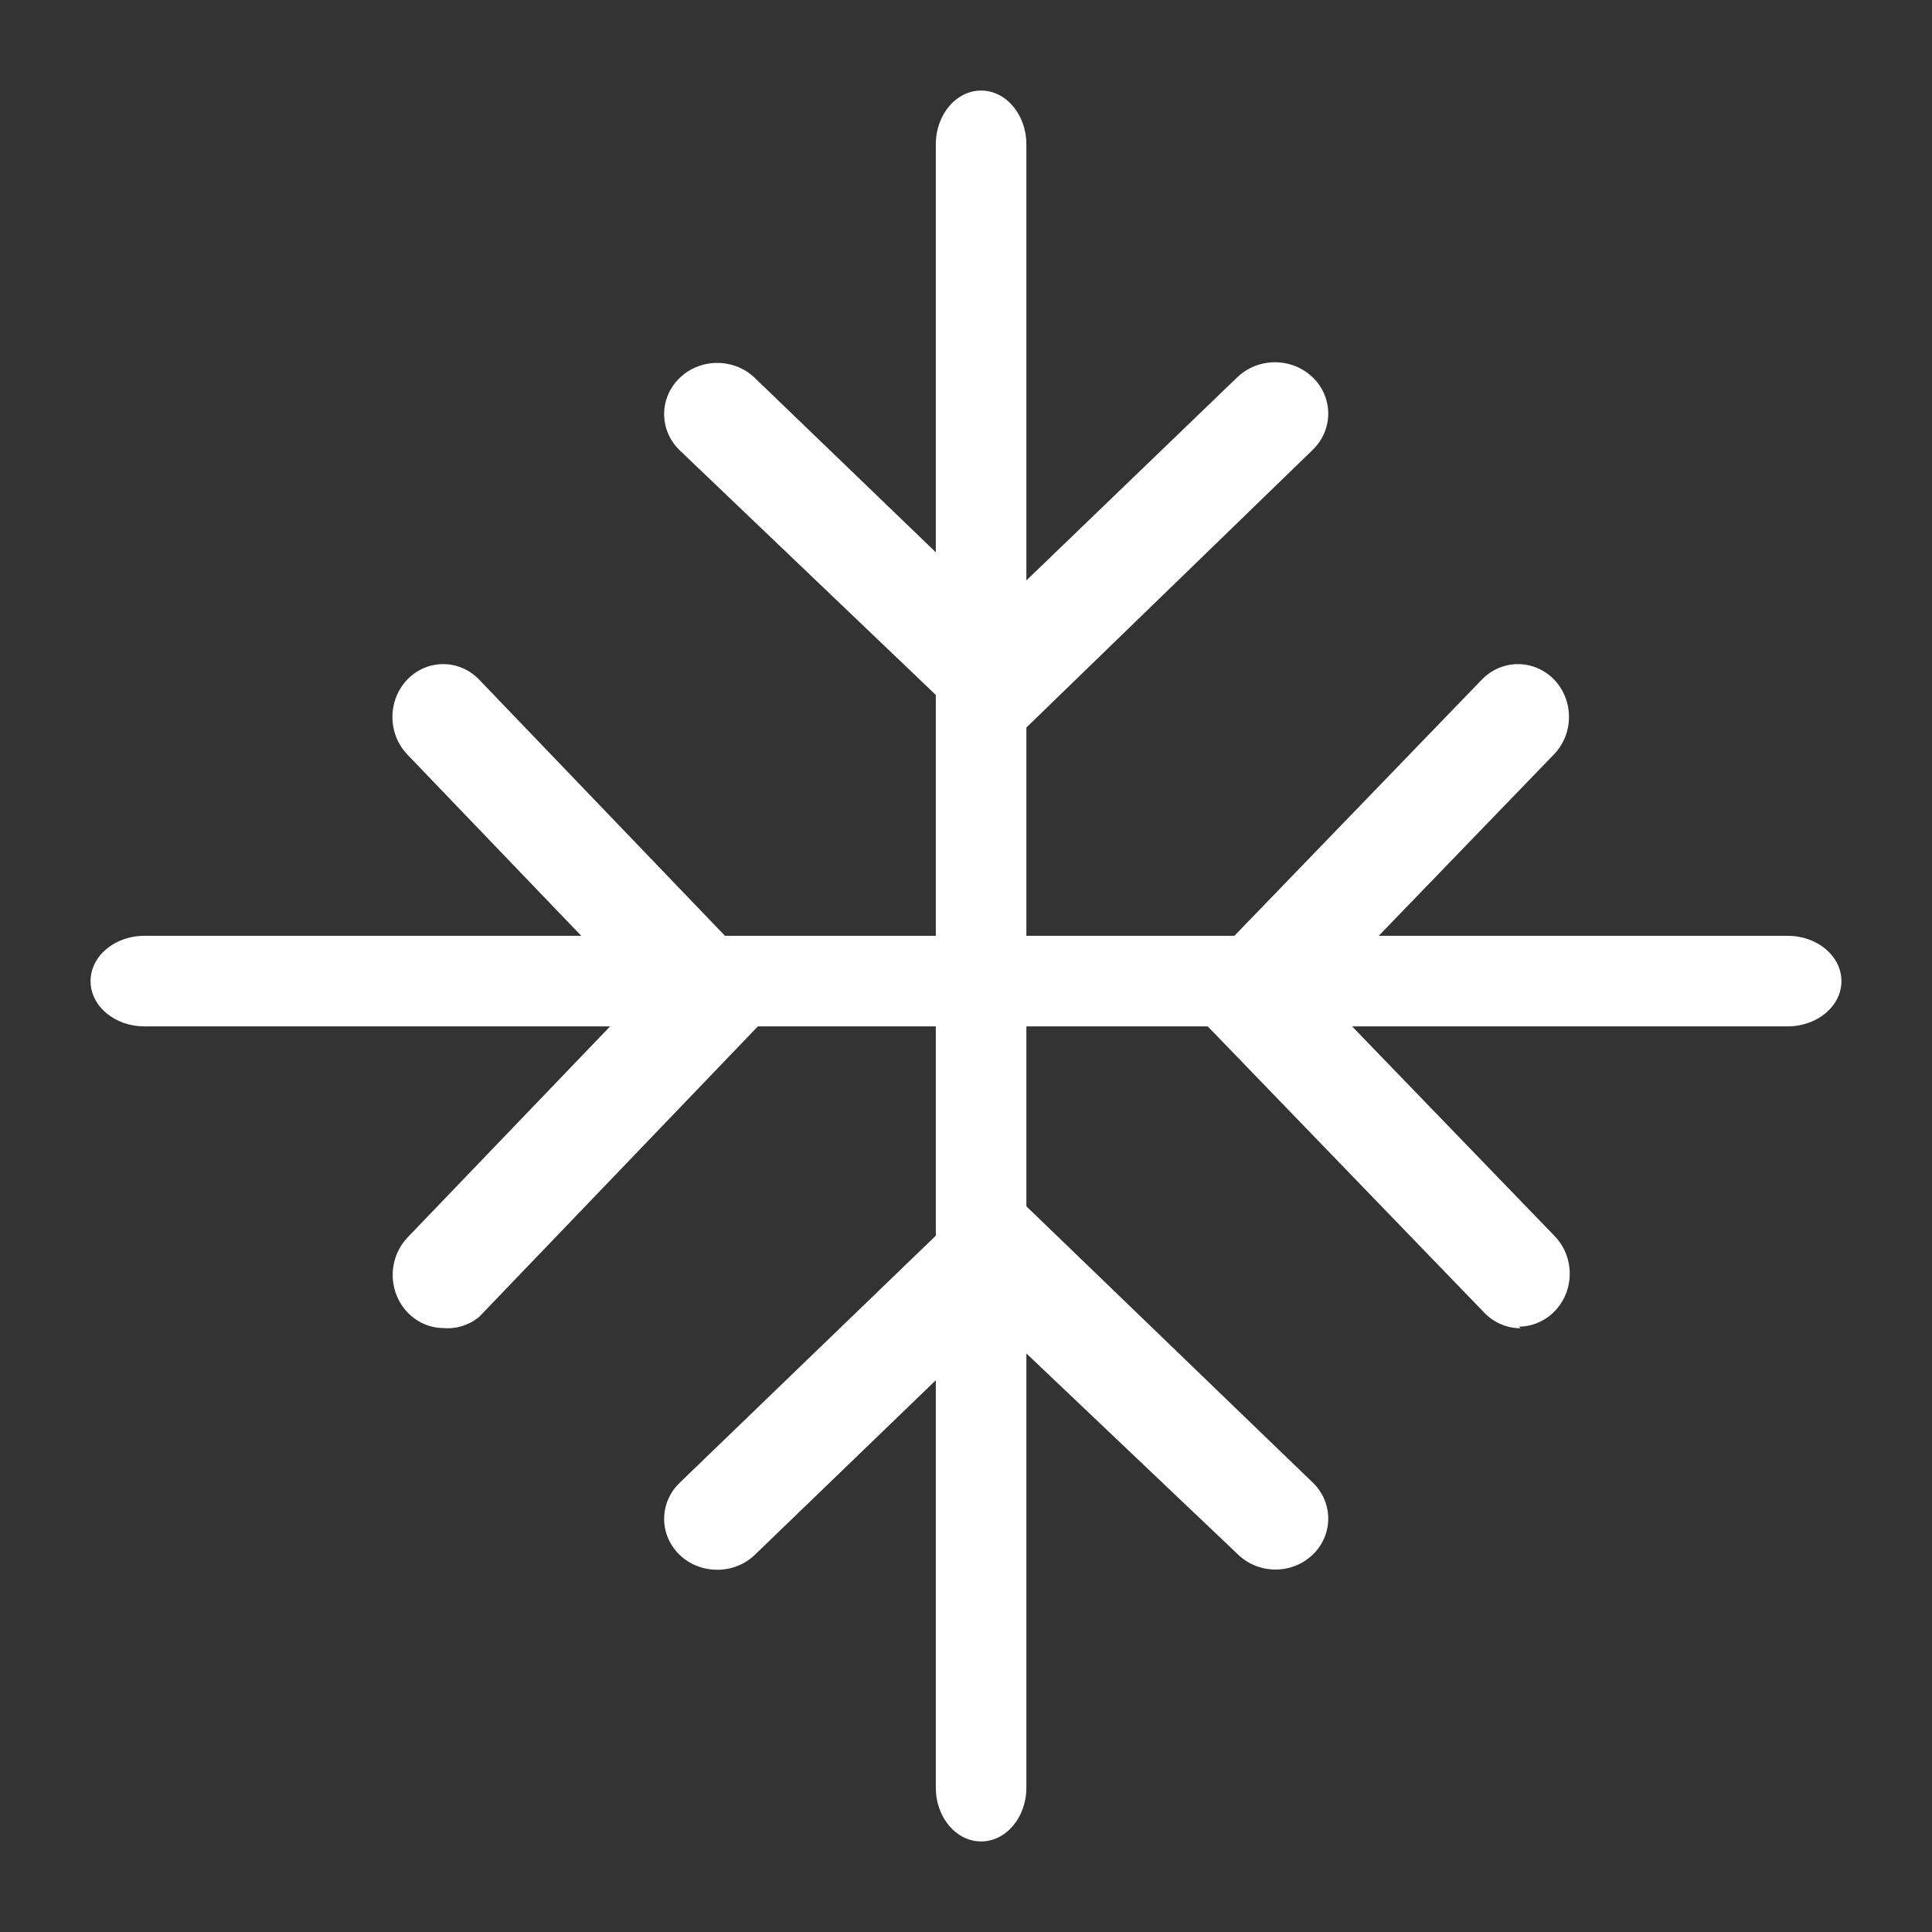
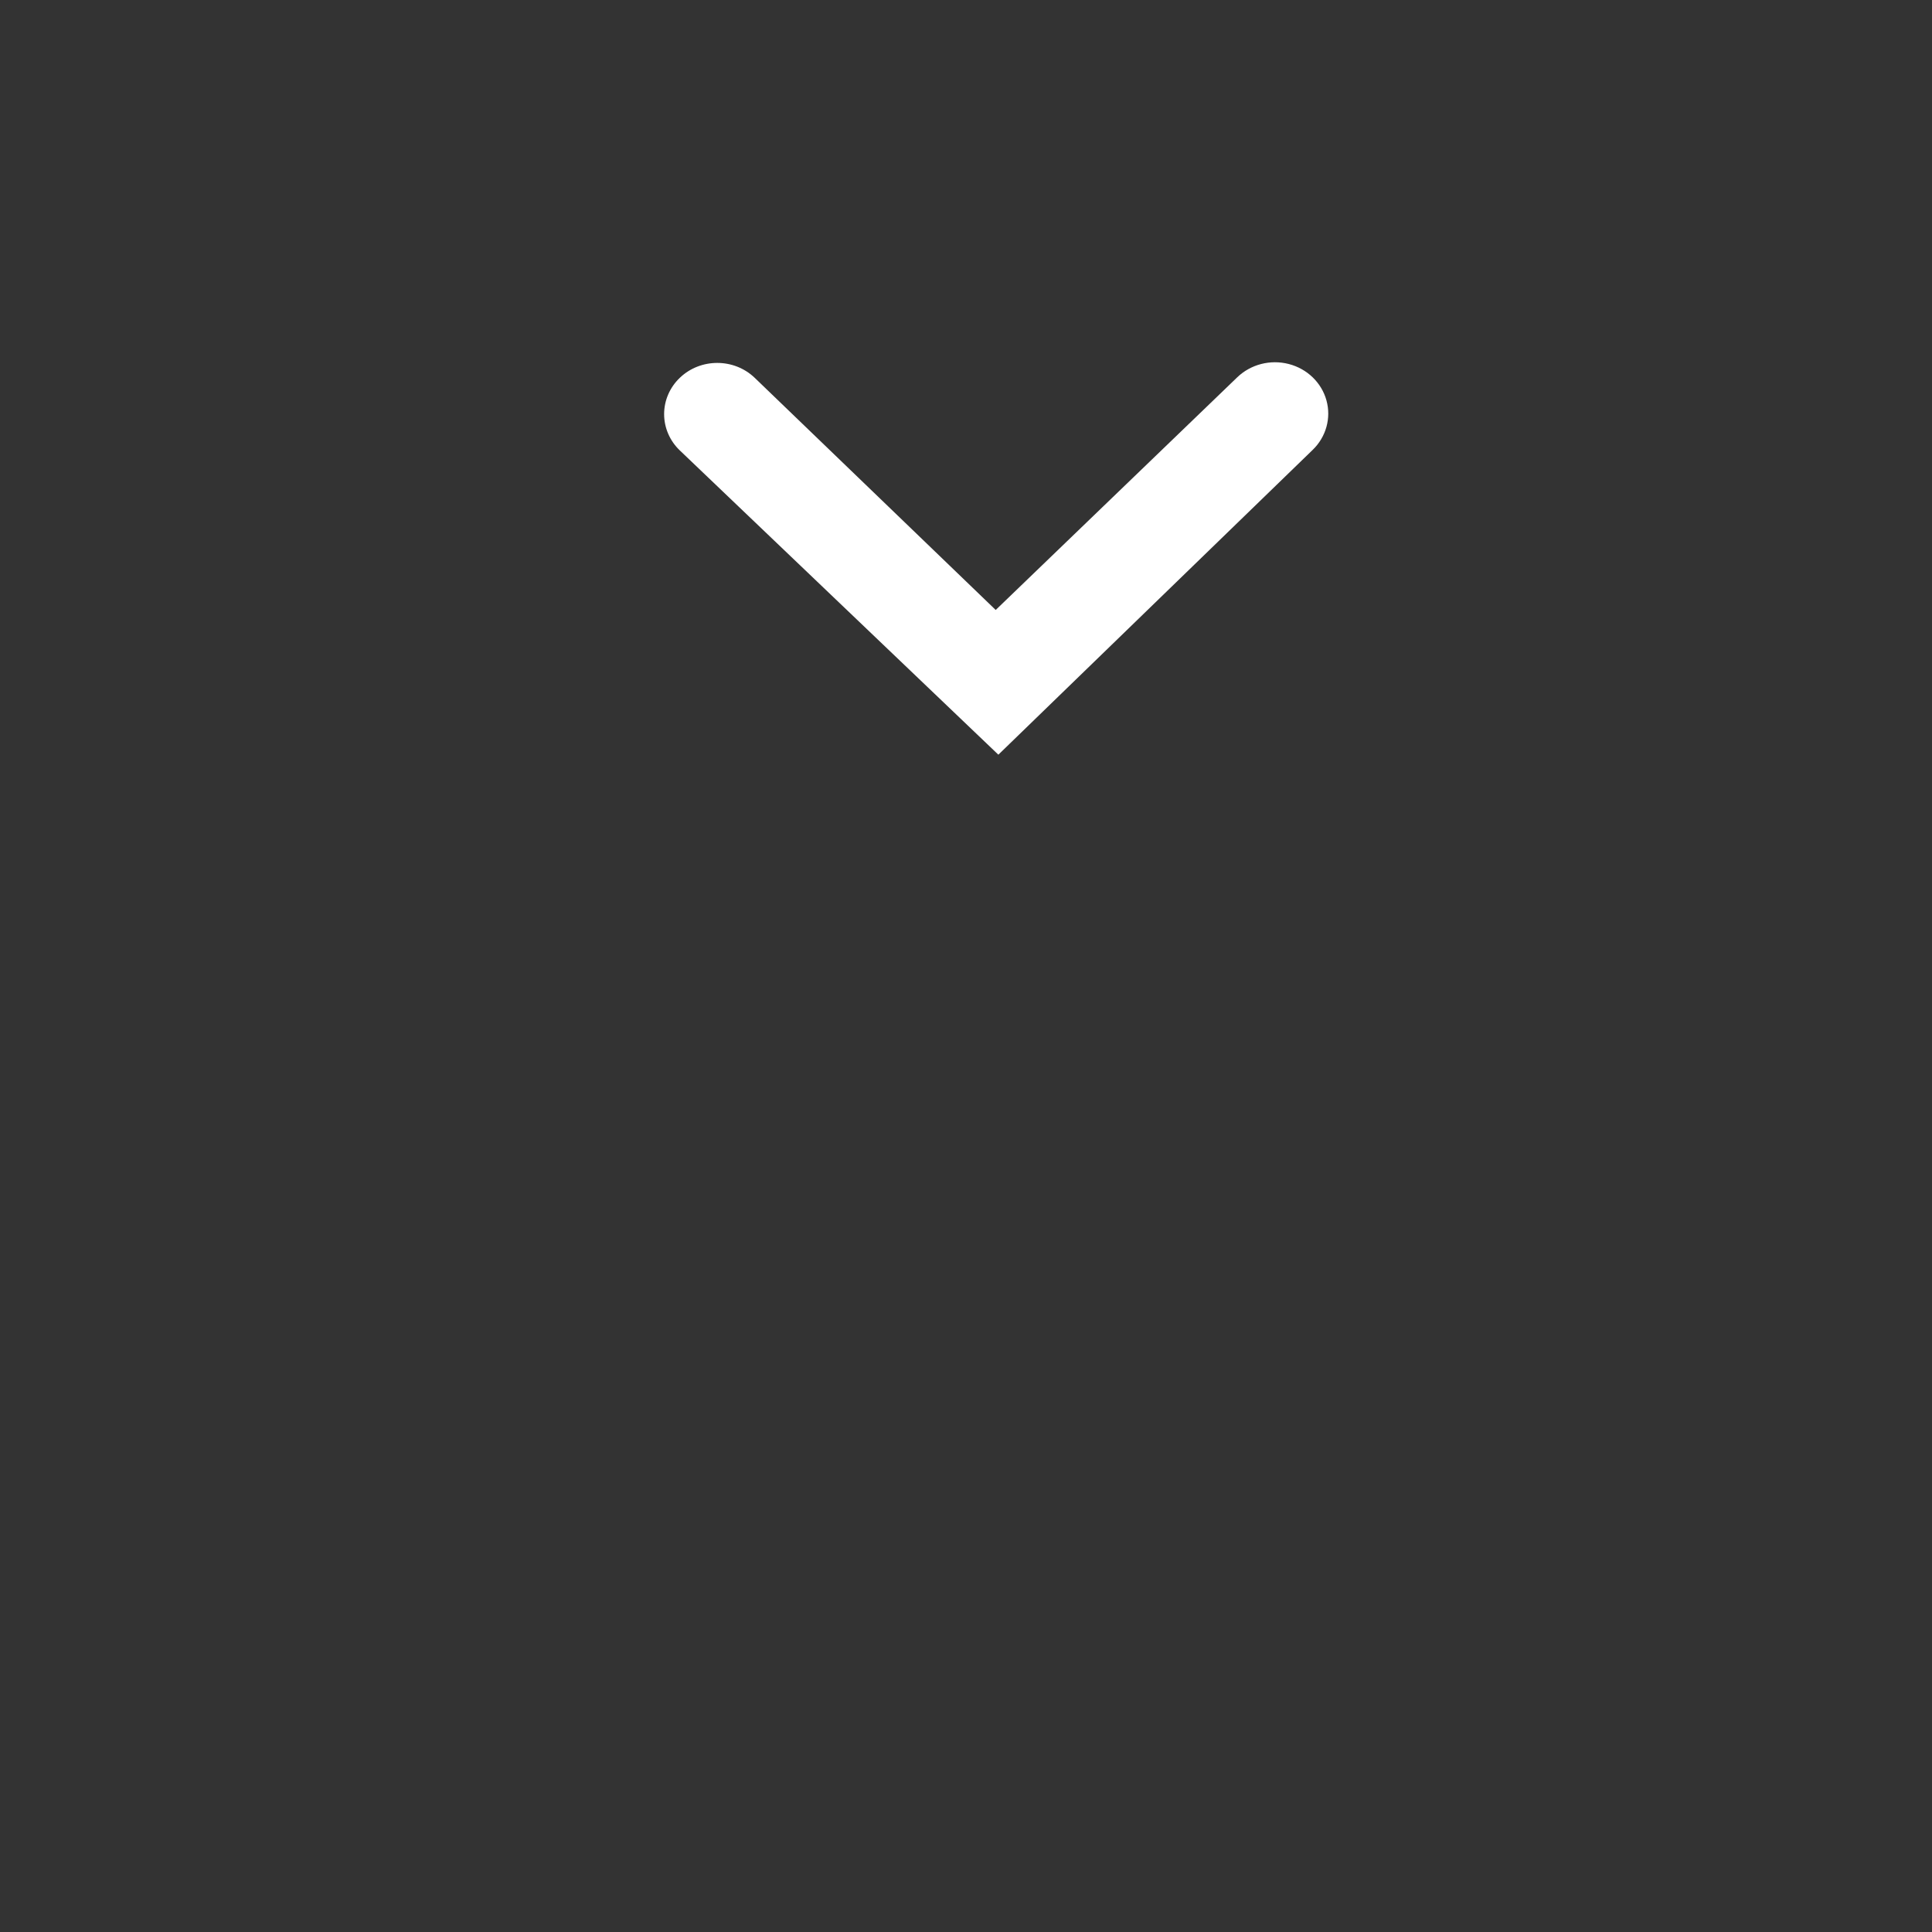
<svg xmlns="http://www.w3.org/2000/svg" width="64px" height="64px" viewBox="0 0 64 64" version="1.1">
  <rect x="0" y="0" width="64" height="64" fill="#333333" stroke="none" />
  <title>snow-ice</title>
  <desc>Created with Sketch.</desc>
  <g id="snow-ice" stroke="none" stroke-width="1" fill="none" fill-rule="evenodd">
    <g id="2" transform="translate(3, 3)" fill="#FFFFFF" fill-rule="nonzero">
-       <path d="M29.5,58 C28.672,58 28,57.202 28,56.218 L28,1.782 C28,0.798 28.672,0 29.5,0 C30.328,0 31,0.798 31,1.782 L31,56.218 C31,57.202 30.328,58 29.5,58 Z" id="Path" />
-       <path d="M56.218,31 L1.782,31 C0.798,31 0,30.328 0,29.5 C0,28.672 0.798,28 1.782,28 L56.218,28 C57.202,28 58,28.672 58,29.5 C58,30.328 57.202,31 56.218,31 Z" id="Path" />
      <path d="M30.072,22 L19.52,11.921 C19.187,11.603 19,11.17 19,10.718 C19,10.266 19.187,9.833 19.52,9.515 C20.206,8.858 21.314,8.858 22,9.515 L29.984,17.206 L37.986,9.498 C38.432,9.069 39.082,8.901 39.691,9.058 C40.301,9.215 40.777,9.674 40.94,10.261 C41.103,10.848 40.929,11.474 40.483,11.904 L30.072,22 Z" id="Path" />
-       <path d="M20.741,49 C20.034,48.997 19.398,48.584 19.13,47.952 C18.863,47.321 19.015,46.597 19.517,46.117 L30.004,36 L40.492,46.117 C41.169,46.774 41.169,47.836 40.492,48.494 C40.164,48.813 39.717,48.993 39.251,48.993 C38.785,48.993 38.338,48.813 38.01,48.494 L29.952,40.839 L21.999,48.511 C21.665,48.831 21.211,49.007 20.741,49 Z" id="Path" />
-       <path d="M47.379,41 C46.928,41.003 46.495,40.819 46.175,40.491 L36,29.957 L46.09,19.511 C46.752,18.83 47.82,18.83 48.481,19.511 C49.139,20.195 49.139,21.301 48.481,21.986 L40.782,29.957 L48.498,37.945 C48.985,38.445 49.133,39.2 48.874,39.857 C48.614,40.514 47.997,40.944 47.311,40.947 L47.379,41 Z" id="Path" />
-       <path d="M11.689,40.994 C11.007,40.991 10.393,40.56 10.134,39.901 C9.876,39.243 10.023,38.487 10.508,37.985 L18.172,29.998 L10.491,21.992 C9.836,21.306 9.836,20.198 10.491,19.512 C11.149,18.829 12.213,18.829 12.871,19.512 L23,30.068 L12.871,40.625 C12.536,40.899 12.114,41.031 11.689,40.994 Z" id="Path" />
    </g>
  </g>
</svg>